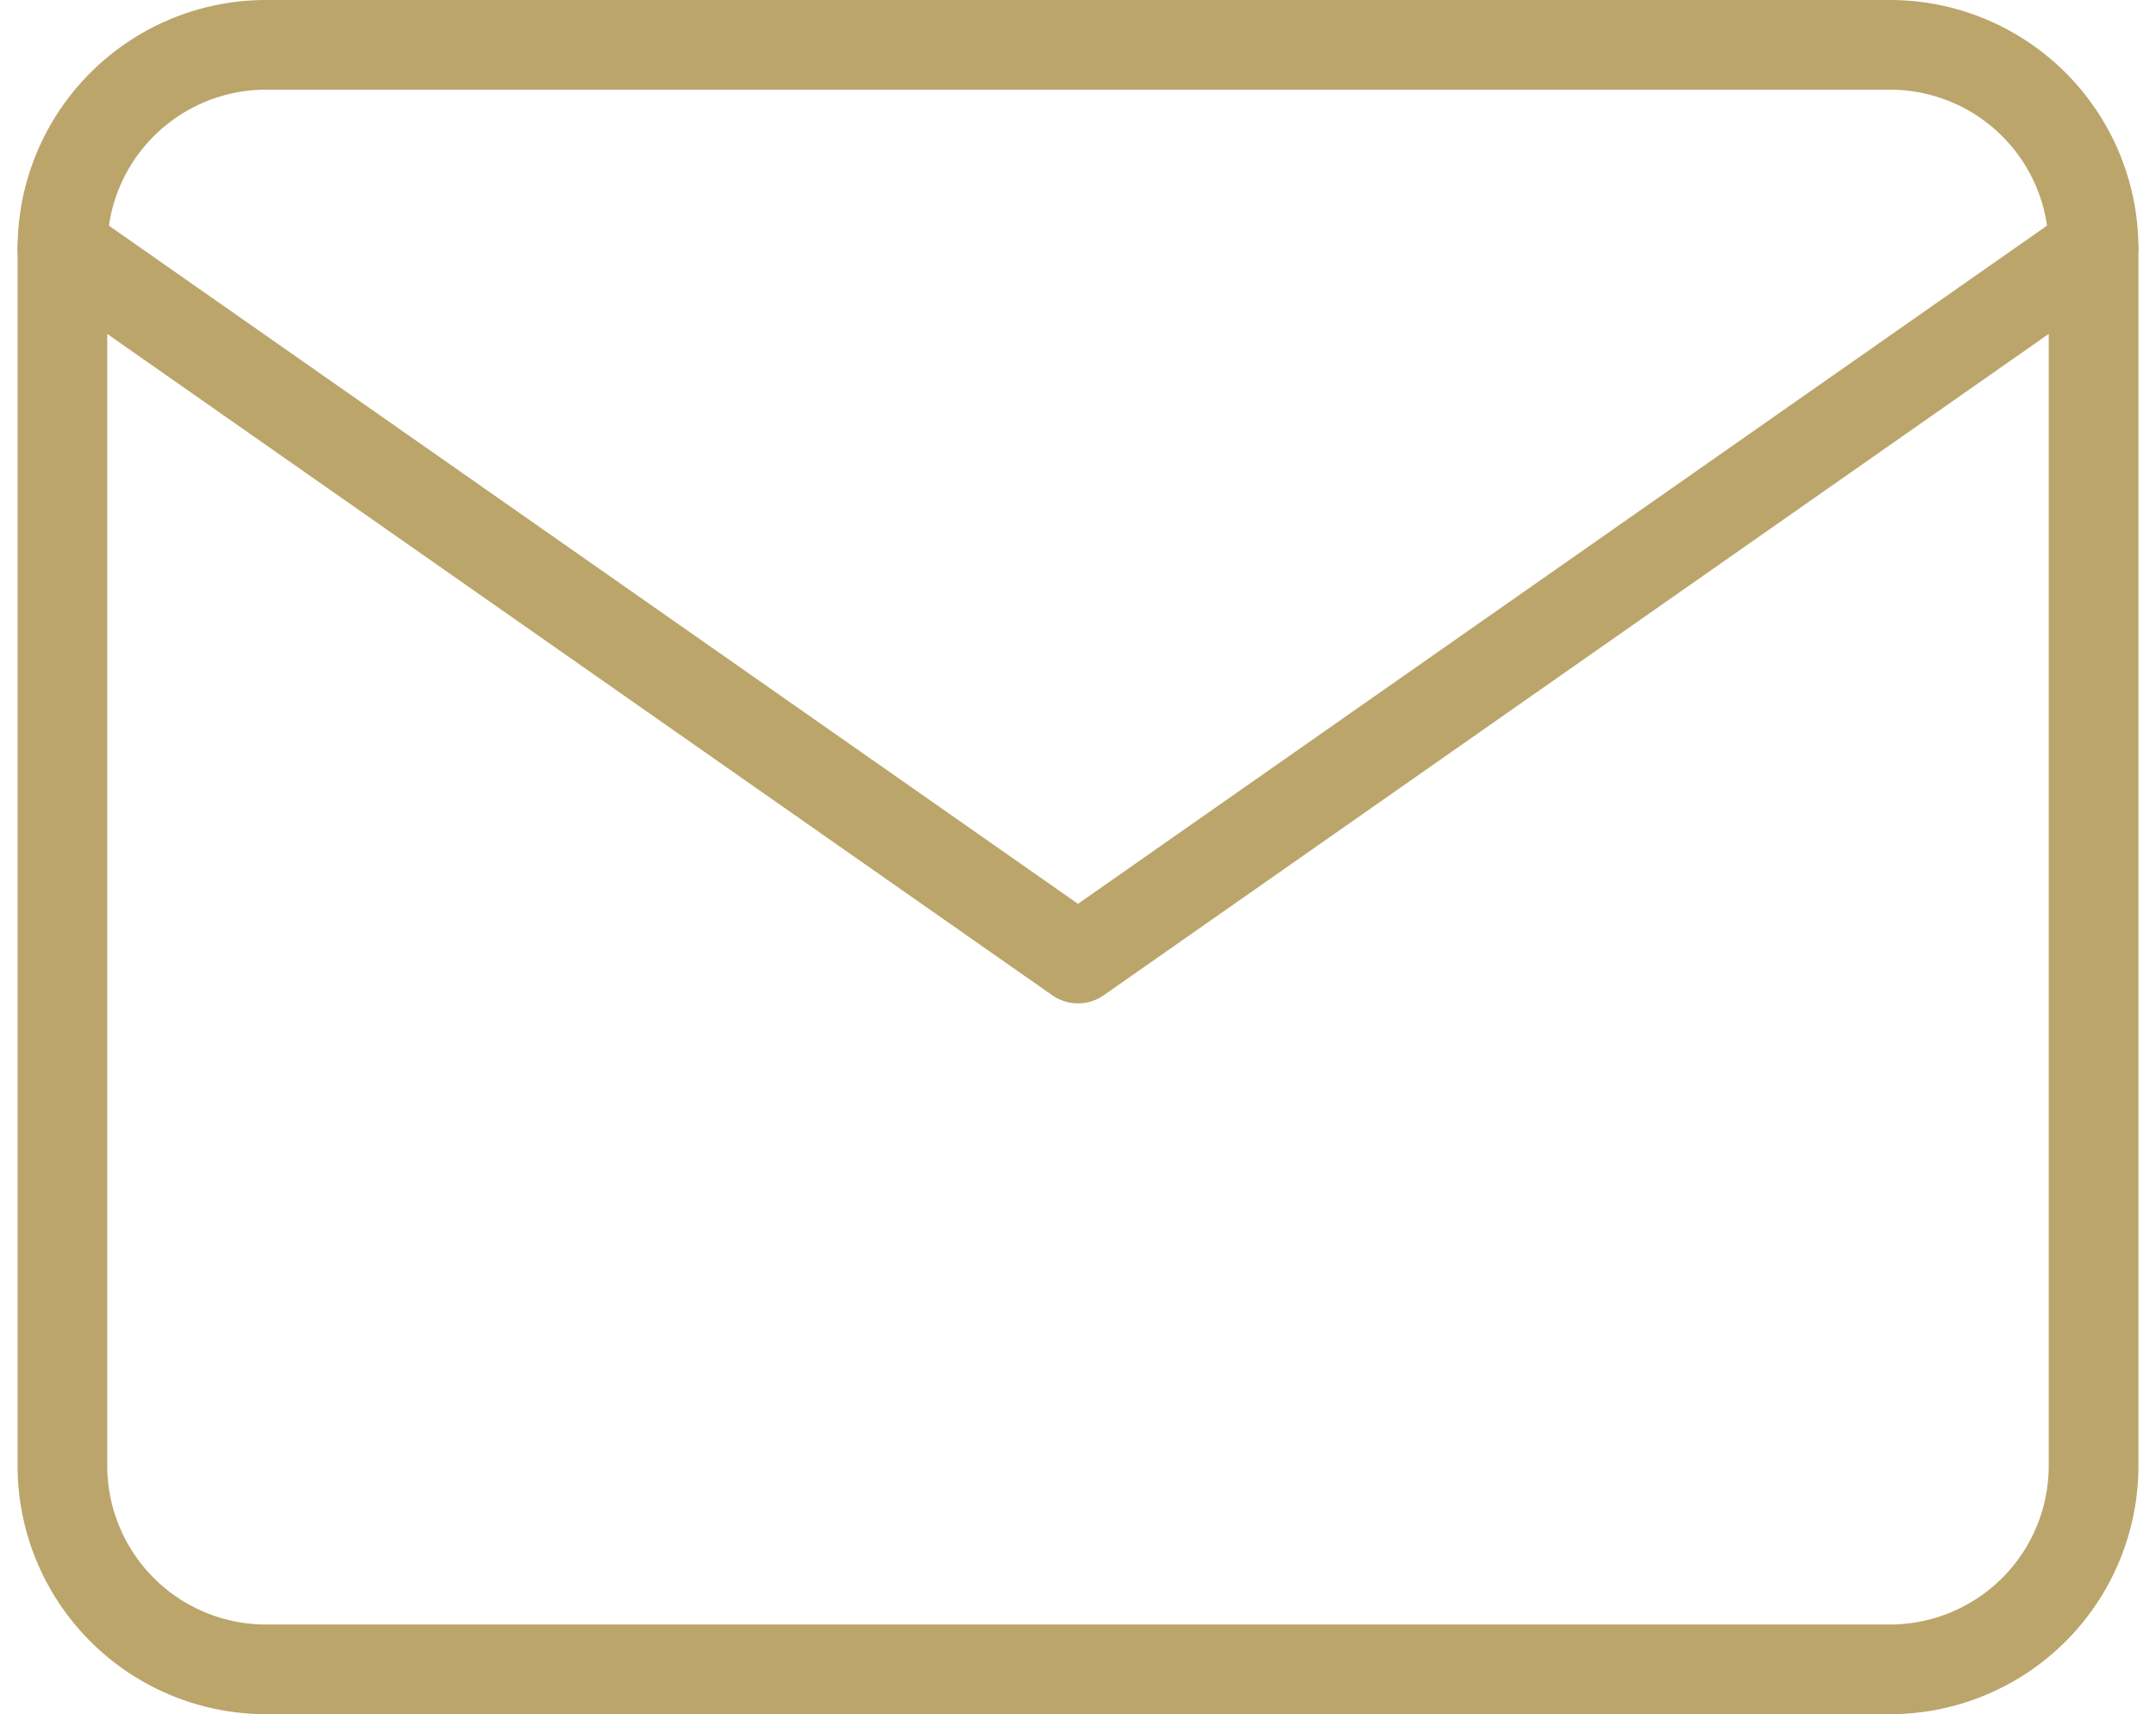
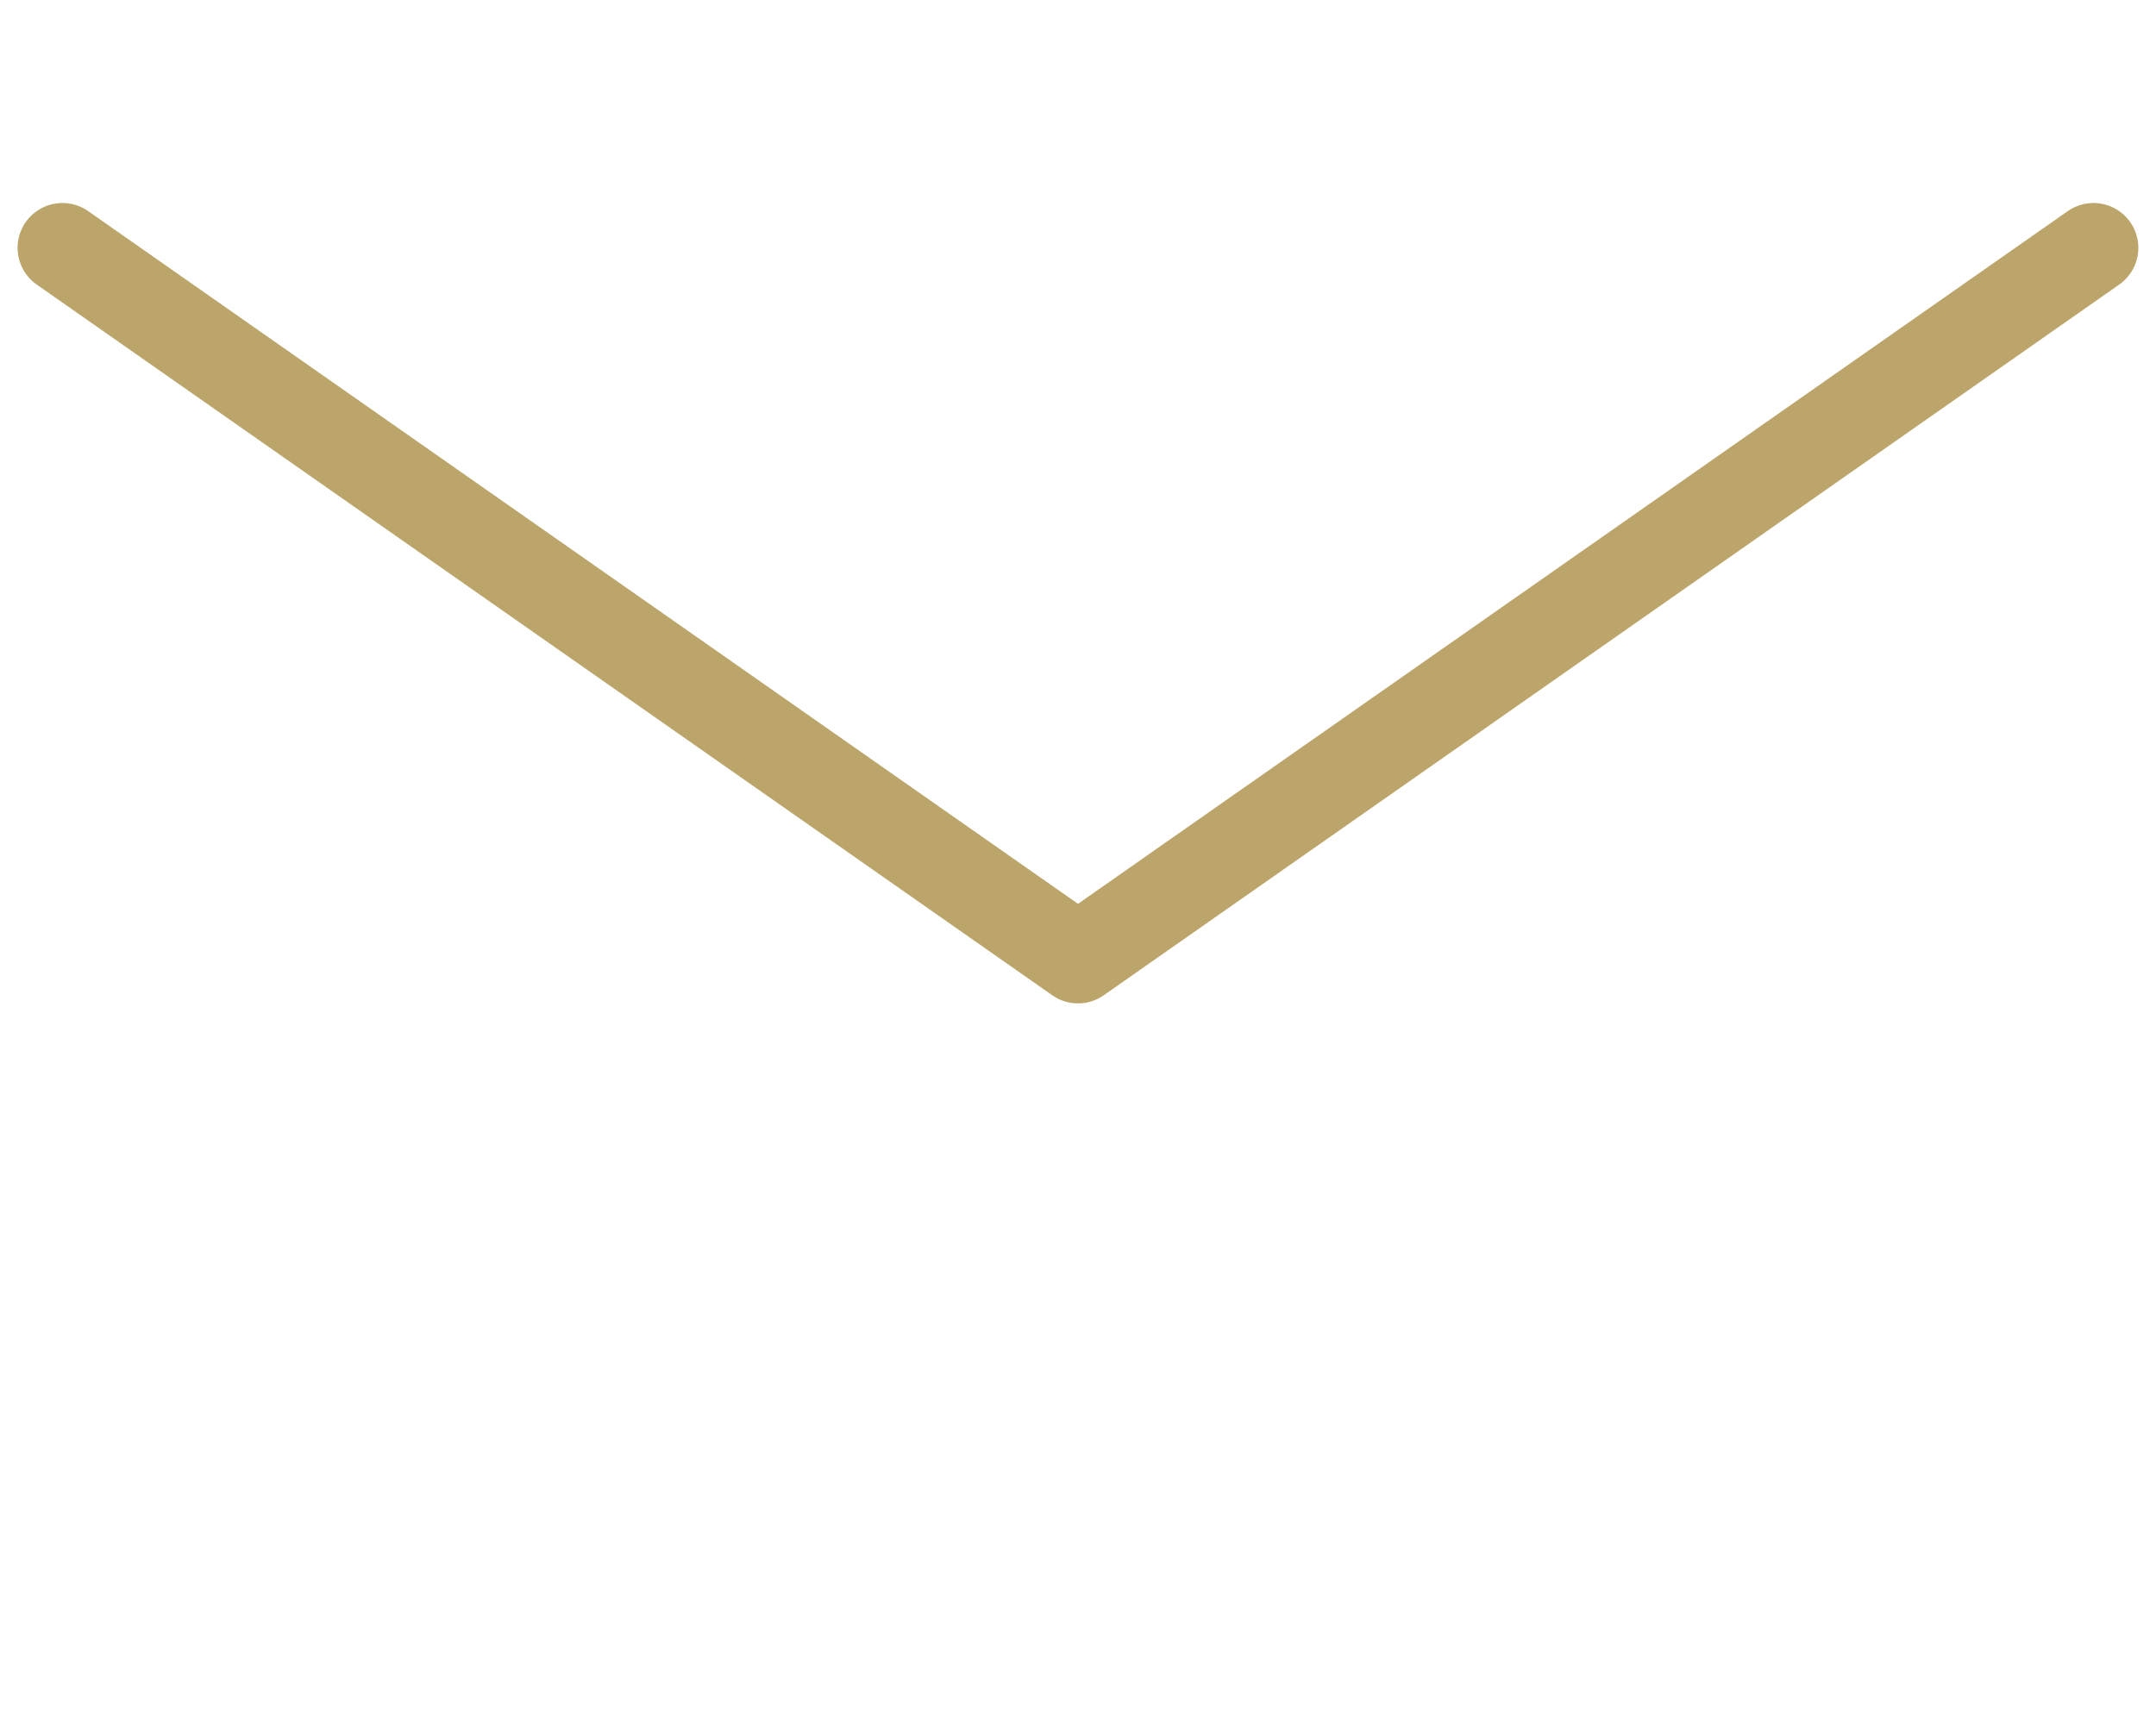
<svg xmlns="http://www.w3.org/2000/svg" width="24.038" height="19.116" viewBox="0 0 24.038 19.116">
  <g id="Group_69328" data-name="Group 69328" transform="translate(-1038.298 -238.788)">
-     <path id="Path_51" data-name="Path 51" d="M4.265,4H22.381a2.271,2.271,0,0,1,2.265,2.265V19.852a2.271,2.271,0,0,1-2.265,2.265H4.265A2.271,2.271,0,0,1,2,19.852V6.265A2.271,2.271,0,0,1,4.265,4Z" transform="translate(1036.994 235.288)" fill="none" stroke="#bba56a" stroke-linecap="round" stroke-linejoin="round" stroke-width="1" />
    <path id="Path_52" data-name="Path 52" d="M24.645,6,13.323,13.926,2,6" transform="translate(1036.994 235.552)" fill="none" stroke="#bba56a" stroke-linecap="round" stroke-linejoin="round" stroke-width="1" />
  </g>
</svg>